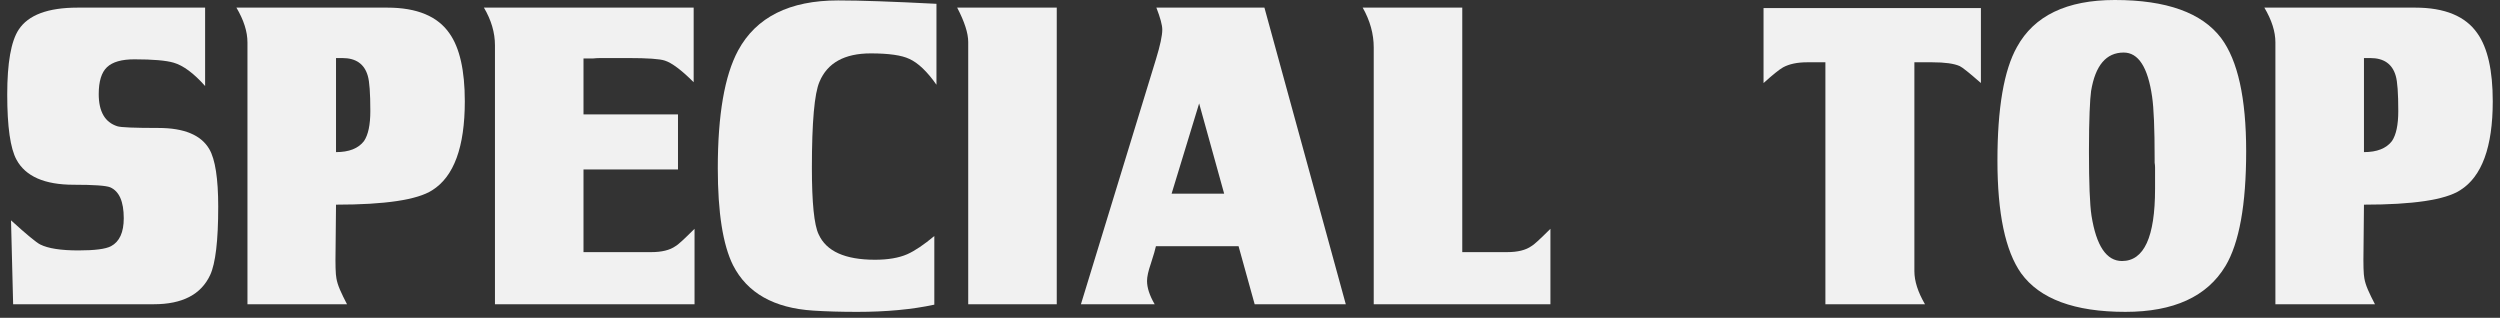
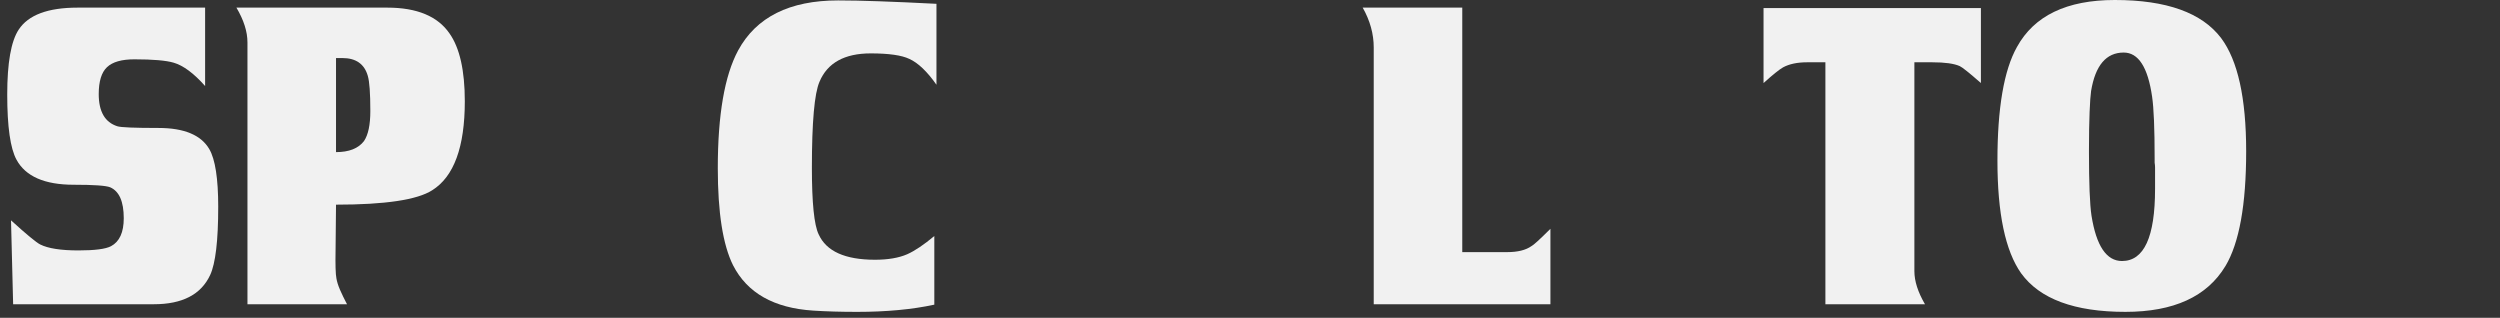
<svg xmlns="http://www.w3.org/2000/svg" id="_レイヤー_2" viewBox="0 0 118 15">
  <rect x="0" y="0" width="118" height="15" fill="#333333" stroke="none" />
  <defs>
    <style>.cls-1{clip-path:url(#clippath);}.cls-2{fill:none;}.cls-2,.cls-3{stroke-width:0px;}.cls-3{fill:#f1f1f1;}</style>
    <clipPath id="clippath">
      <rect class="cls-2" width="118" height="15" />
    </clipPath>
  </defs>
  <g id="_編集モード">
    <g class="cls-1">
      <path class="cls-3" d="M8.2,2.96c-.359-.106-.979-.16-1.859-.16-.601,0-1.03.124-1.29.37-.261.247-.391.67-.391,1.27,0,.827.293,1.333.88,1.52.16.053.807.08,1.94.08,1.213,0,2.013.334,2.4,1,.279.48.42,1.387.42,2.72,0,1.6-.127,2.673-.38,3.22-.428.92-1.313,1.38-2.66,1.38H.62l-.1-3.96c.733.667,1.193,1.047,1.38,1.14.373.187.974.28,1.8.28.773,0,1.287-.066,1.54-.2.4-.213.601-.653.601-1.32,0-.787-.214-1.273-.641-1.46-.2-.08-.773-.12-1.72-.12-1.373,0-2.273-.393-2.7-1.18-.293-.533-.439-1.56-.439-3.08,0-1.493.18-2.513.54-3.06C1.334.707,2.261.36,3.66.36h6.021v3.7c-.533-.6-1.027-.967-1.48-1.1Z" />
      <path class="cls-3" d="M20.4,8.98c-.707.453-2.22.68-4.54.68l-.021,2.14c-.013.693,0,1.14.04,1.34.027.16.083.34.17.54.087.2.197.427.33.68h-4.699V2c0-.507-.174-1.053-.521-1.64h7.12c1.4,0,2.38.407,2.939,1.22.48.68.721,1.747.721,3.2,0,2.16-.514,3.56-1.54,4.2ZM15.86,2.74v4.44c.613,0,1.053-.173,1.32-.52.199-.293.3-.767.3-1.42,0-.84-.04-1.393-.12-1.66-.16-.56-.561-.84-1.2-.84h-.3Z" />
-       <path class="cls-3" d="M32.74,3.88c-.574-.573-1.027-.913-1.36-1.02-.24-.08-.813-.12-1.72-.12h-1.32c-.106,0-.227.007-.36.02h-.439v2.64h4.46v2.6h-4.46v3.9h3.2c.493,0,.873-.093,1.14-.28.053-.026.153-.106.3-.24s.347-.327.601-.58v3.56h-9.42V2.14c0-.6-.174-1.193-.521-1.78h9.9v3.52Z" />
      <path class="cls-3" d="M42.92,2.78c-.36-.173-.967-.26-1.82-.26-1.239,0-2.047.447-2.42,1.34-.239.547-.359,1.9-.359,4.06,0,1.653.106,2.7.319,3.14.36.8,1.247,1.2,2.66,1.2.613,0,1.12-.086,1.521-.26.359-.16.786-.447,1.279-.86v3.24c-1.053.227-2.267.34-3.64.34-.773,0-1.467-.02-2.08-.06-1.854-.12-3.113-.833-3.78-2.14-.479-.96-.72-2.487-.72-4.58,0-2.52.32-4.373.96-5.56C35.693.807,37.267.02,39.56.02c.521,0,1.163.013,1.931.04.767.027,1.67.067,2.71.12v3.82c-.44-.626-.867-1.033-1.28-1.22Z" />
-       <path class="cls-3" d="M49.88,14.36h-4.18V1.98c0-.413-.174-.953-.521-1.62h4.7v14Z" />
-       <path class="cls-3" d="M63.52,14.36h-4.3l-.76-2.74h-3.9c-.026.134-.106.407-.239.82-.12.347-.181.62-.181.82,0,.32.12.687.36,1.1h-3.48l3.54-11.56c.2-.653.3-1.12.3-1.4,0-.213-.093-.56-.279-1.04h5.1l3.84,14ZM56.6,4.88l-1.3,4.26h2.48l-1.181-4.26Z" />
      <path class="cls-3" d="M73.18,14.36h-8.34V2.24c0-.64-.174-1.267-.521-1.88h4.7v11.54h2.12c.493,0,.873-.093,1.14-.28.053-.026.153-.106.3-.24s.347-.327.601-.58v3.56Z" />
      <path class="cls-3" d="M92.499,3.12c-.267-.12-.7-.18-1.3-.18h-.84v9.86c0,.467.166.987.5,1.56h-4.7V2.94h-.86c-.467,0-.847.08-1.14.24-.187.107-.493.354-.92.74V.38h10.26v3.54c-.547-.48-.88-.747-1-.8Z" />
      <path class="cls-3" d="M105.039,12.56c-.867,1.44-2.44,2.16-4.72,2.16-2.4,0-4.04-.606-4.921-1.82-.746-1.053-1.119-2.827-1.119-5.32,0-2.48.307-4.267.92-5.36.812-1.48,2.353-2.22,4.62-2.22,2.439,0,4.112.6,5.02,1.8.786,1.054,1.18,2.833,1.18,5.34,0,2.52-.326,4.327-.979,5.42ZM101.719,8.92v-1.02c0-.066-.007-.14-.02-.22v-.22c0-1.387-.04-2.353-.12-2.9-.2-1.387-.647-2.08-1.34-2.08-.827,0-1.341.607-1.54,1.82-.027.187-.051.517-.07.99s-.03,1.09-.03,1.85c0,1.507.04,2.52.12,3.04.227,1.427.707,2.14,1.44,2.14,1.04,0,1.56-1.133,1.56-3.4Z" />
-       <path class="cls-3" d="M116.119,8.98c-.707.453-2.22.68-4.54.68l-.021,2.14c-.013.693,0,1.14.04,1.34.027.16.083.34.17.54.087.2.197.427.33.68h-4.699V2c0-.507-.174-1.053-.521-1.64h7.12c1.4,0,2.38.407,2.939,1.22.48.68.721,1.747.721,3.2,0,2.16-.514,3.56-1.54,4.2ZM111.579,2.74v4.44c.613,0,1.053-.173,1.32-.52.199-.293.3-.767.3-1.42,0-.84-.04-1.393-.12-1.66-.16-.56-.561-.84-1.2-.84h-.3Z" />
    </g>
  </g>
</svg>